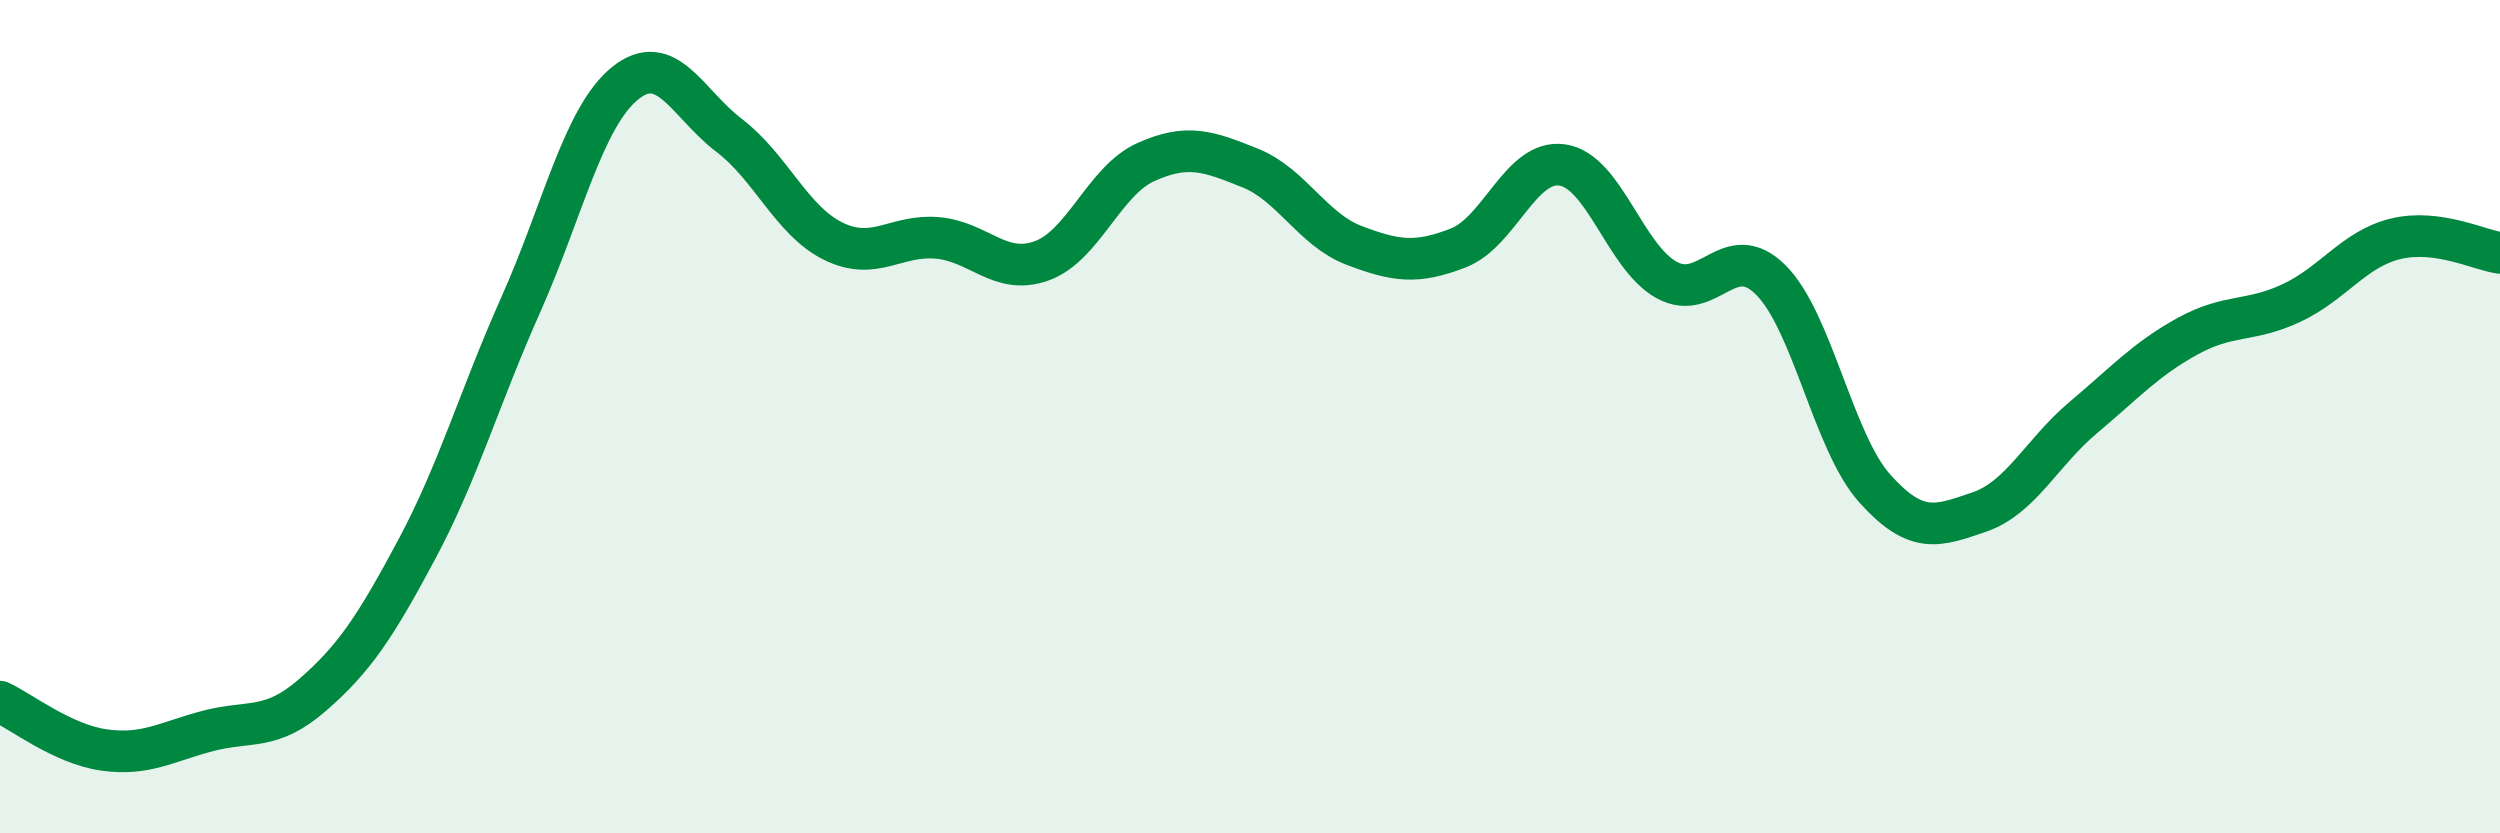
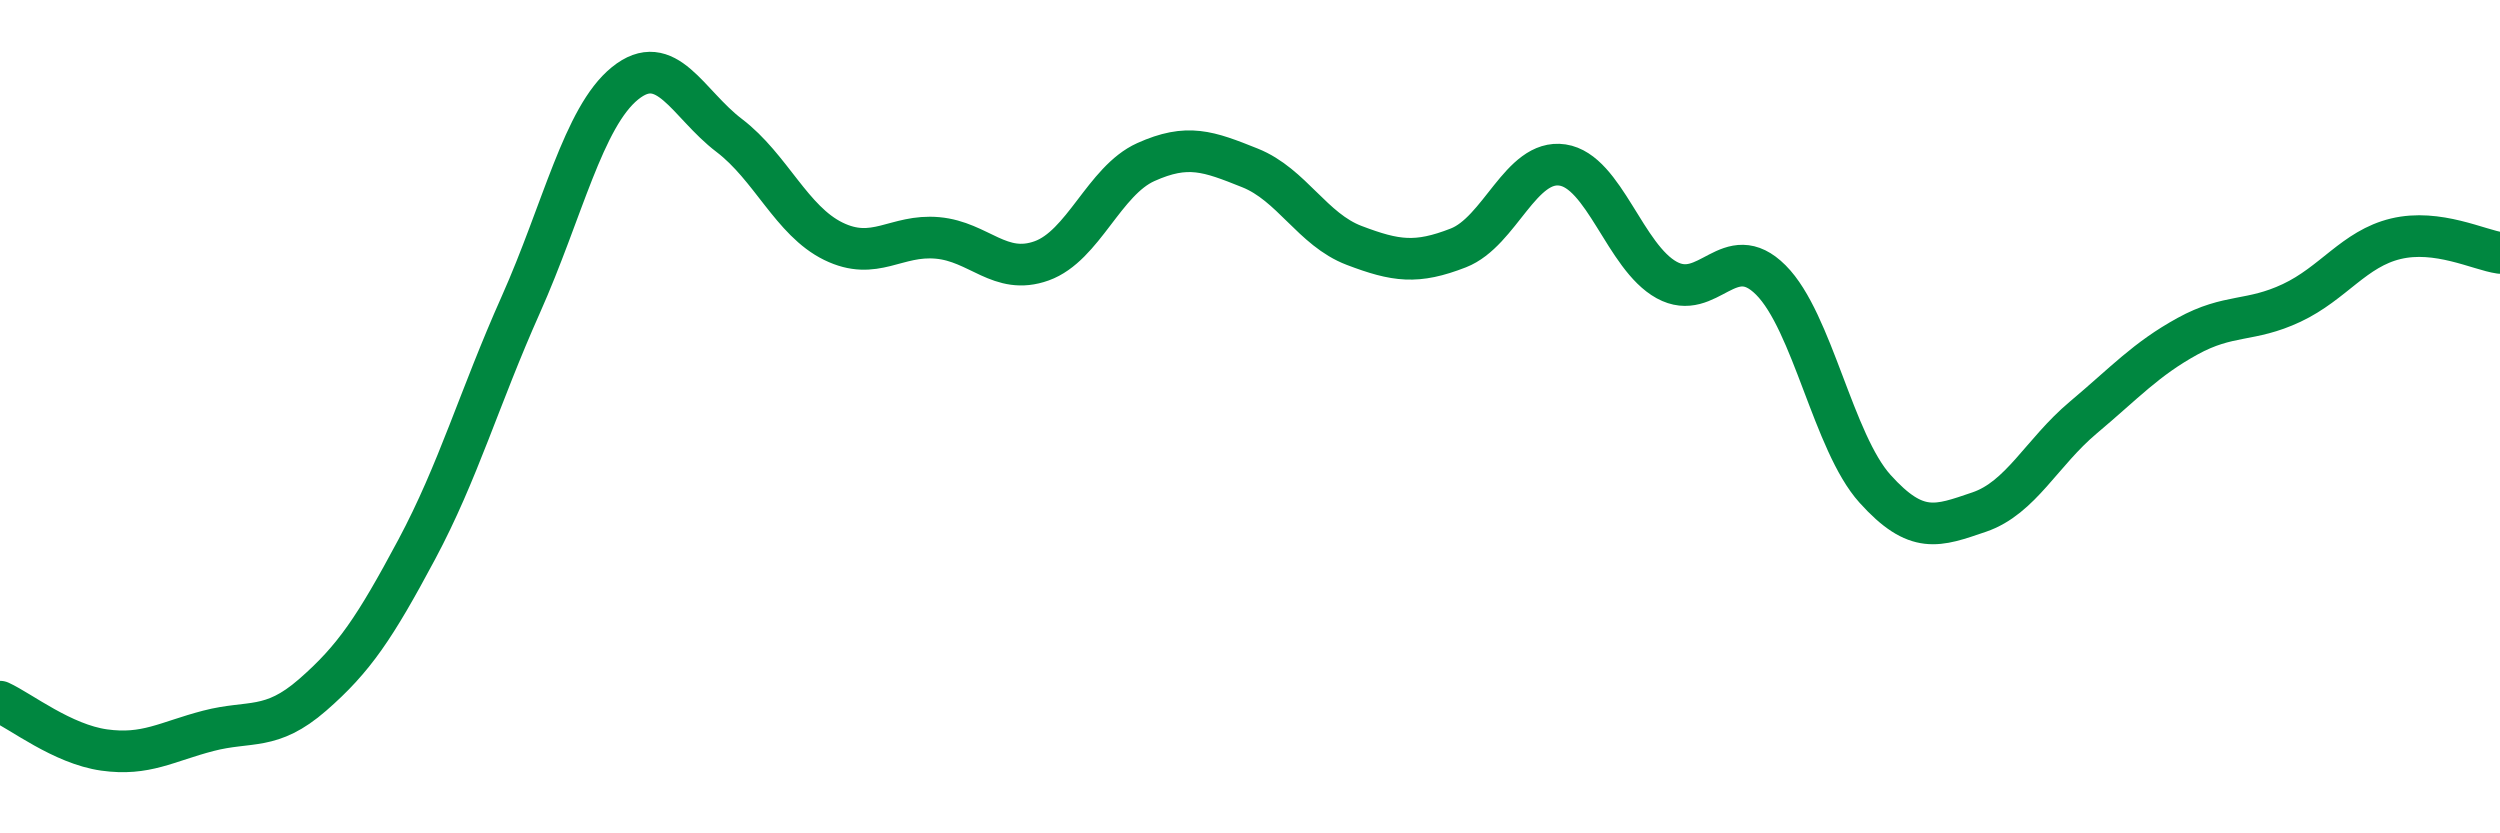
<svg xmlns="http://www.w3.org/2000/svg" width="60" height="20" viewBox="0 0 60 20">
-   <path d="M 0,16.84 C 0.5,17.07 1.5,17.86 2.5,18 C 3.5,18.14 4,17.8 5,17.54 C 6,17.28 6.5,17.55 7.5,16.68 C 8.5,15.81 9,15.06 10,13.19 C 11,11.32 11.5,9.55 12.5,7.31 C 13.5,5.07 14,2.81 15,2 C 16,1.19 16.5,2.49 17.5,3.25 C 18.5,4.01 19,5.3 20,5.79 C 21,6.28 21.5,5.62 22.5,5.71 C 23.5,5.8 24,6.62 25,6.26 C 26,5.9 26.5,4.34 27.5,3.89 C 28.5,3.44 29,3.63 30,4.03 C 31,4.43 31.5,5.51 32.5,5.89 C 33.5,6.27 34,6.34 35,5.95 C 36,5.56 36.5,3.81 37.5,3.96 C 38.5,4.11 39,6.17 40,6.72 C 41,7.27 41.5,5.72 42.5,6.72 C 43.5,7.72 44,10.62 45,11.73 C 46,12.84 46.5,12.63 47.5,12.29 C 48.5,11.95 49,10.86 50,10.02 C 51,9.18 51.5,8.62 52.5,8.07 C 53.5,7.52 54,7.74 55,7.27 C 56,6.8 56.5,5.97 57.5,5.73 C 58.5,5.49 59.5,6 60,6.07L60 20L0 20Z" fill="#008740" opacity="0.1" stroke-linecap="round" stroke-linejoin="round" />
  <path d="M 0,16.84 C 0.5,17.07 1.5,17.86 2.5,18 C 3.5,18.14 4,17.8 5,17.54 C 6,17.28 6.5,17.55 7.5,16.68 C 8.5,15.81 9,15.06 10,13.19 C 11,11.32 11.5,9.55 12.5,7.31 C 13.5,5.07 14,2.81 15,2 C 16,1.19 16.5,2.49 17.5,3.25 C 18.5,4.01 19,5.3 20,5.79 C 21,6.28 21.5,5.62 22.5,5.71 C 23.5,5.8 24,6.62 25,6.26 C 26,5.9 26.5,4.34 27.5,3.89 C 28.5,3.44 29,3.63 30,4.03 C 31,4.43 31.5,5.51 32.5,5.89 C 33.5,6.27 34,6.34 35,5.95 C 36,5.56 36.5,3.81 37.5,3.96 C 38.5,4.11 39,6.17 40,6.72 C 41,7.27 41.5,5.72 42.5,6.72 C 43.5,7.72 44,10.62 45,11.73 C 46,12.84 46.5,12.63 47.5,12.29 C 48.5,11.95 49,10.86 50,10.02 C 51,9.18 51.5,8.62 52.5,8.07 C 53.5,7.52 54,7.74 55,7.27 C 56,6.8 56.5,5.97 57.5,5.73 C 58.5,5.49 59.5,6 60,6.07" stroke="#008740" stroke-width="1" fill="none" stroke-linecap="round" stroke-linejoin="round" />
</svg>